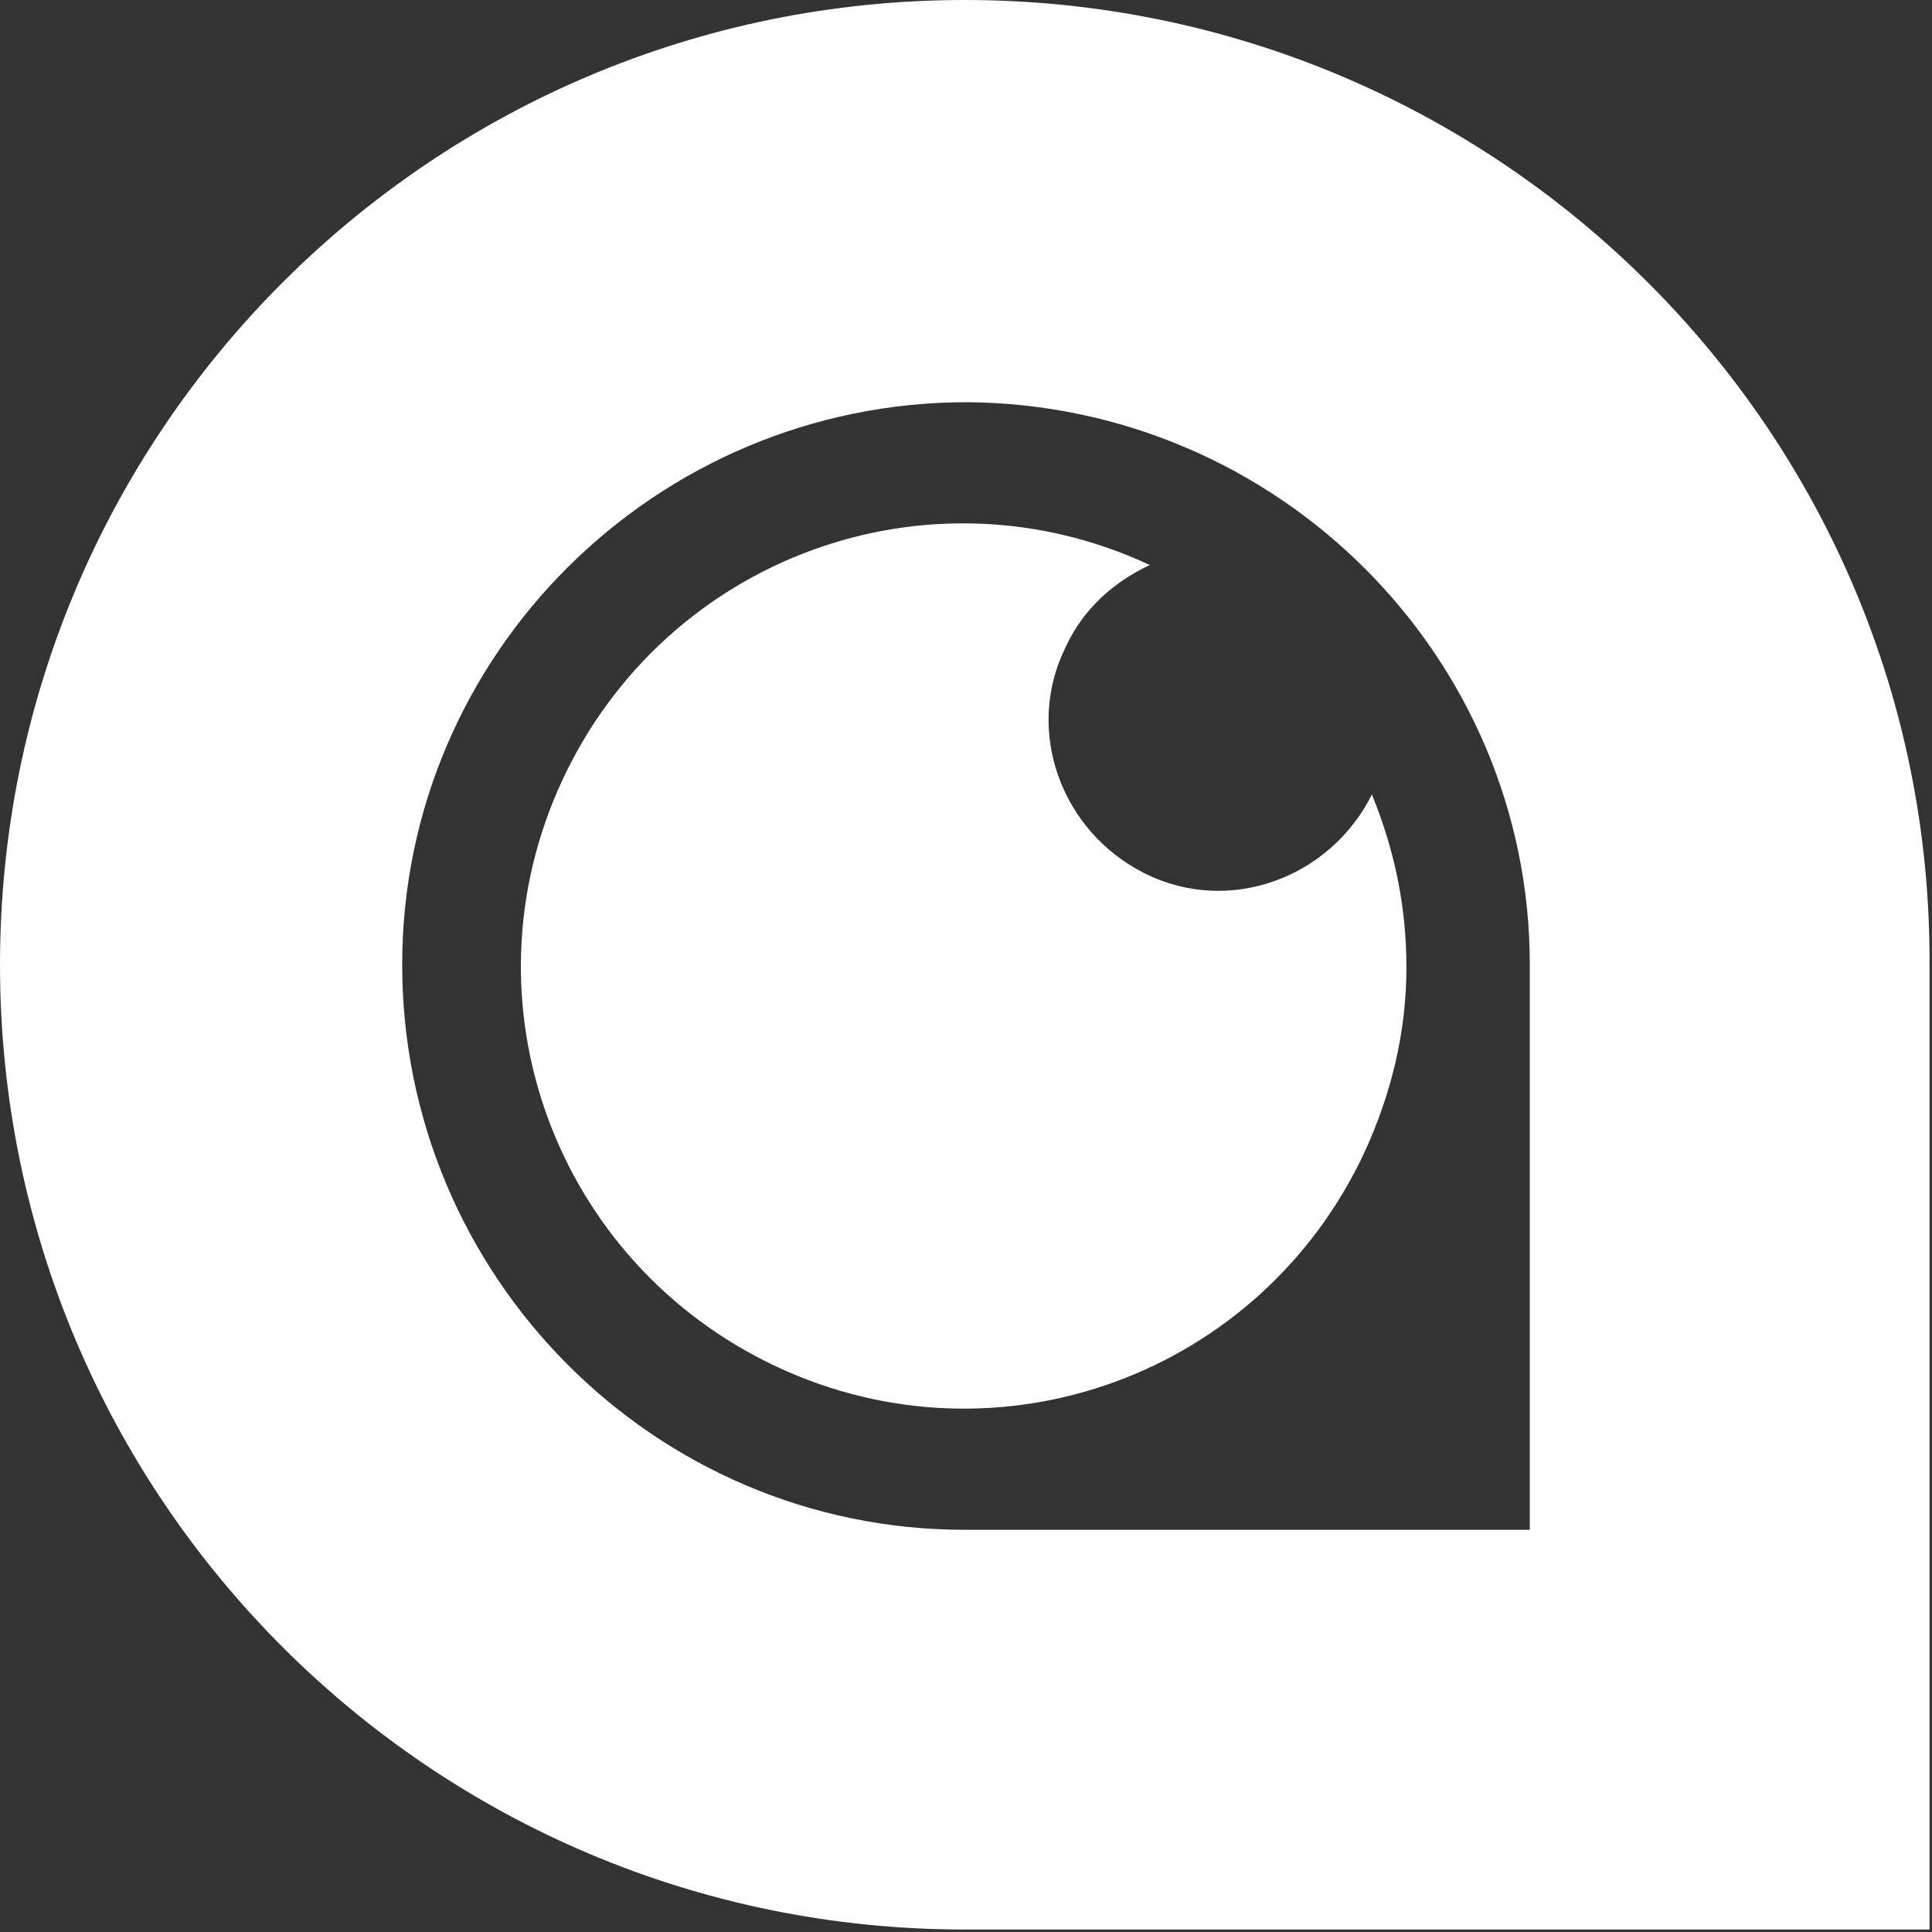
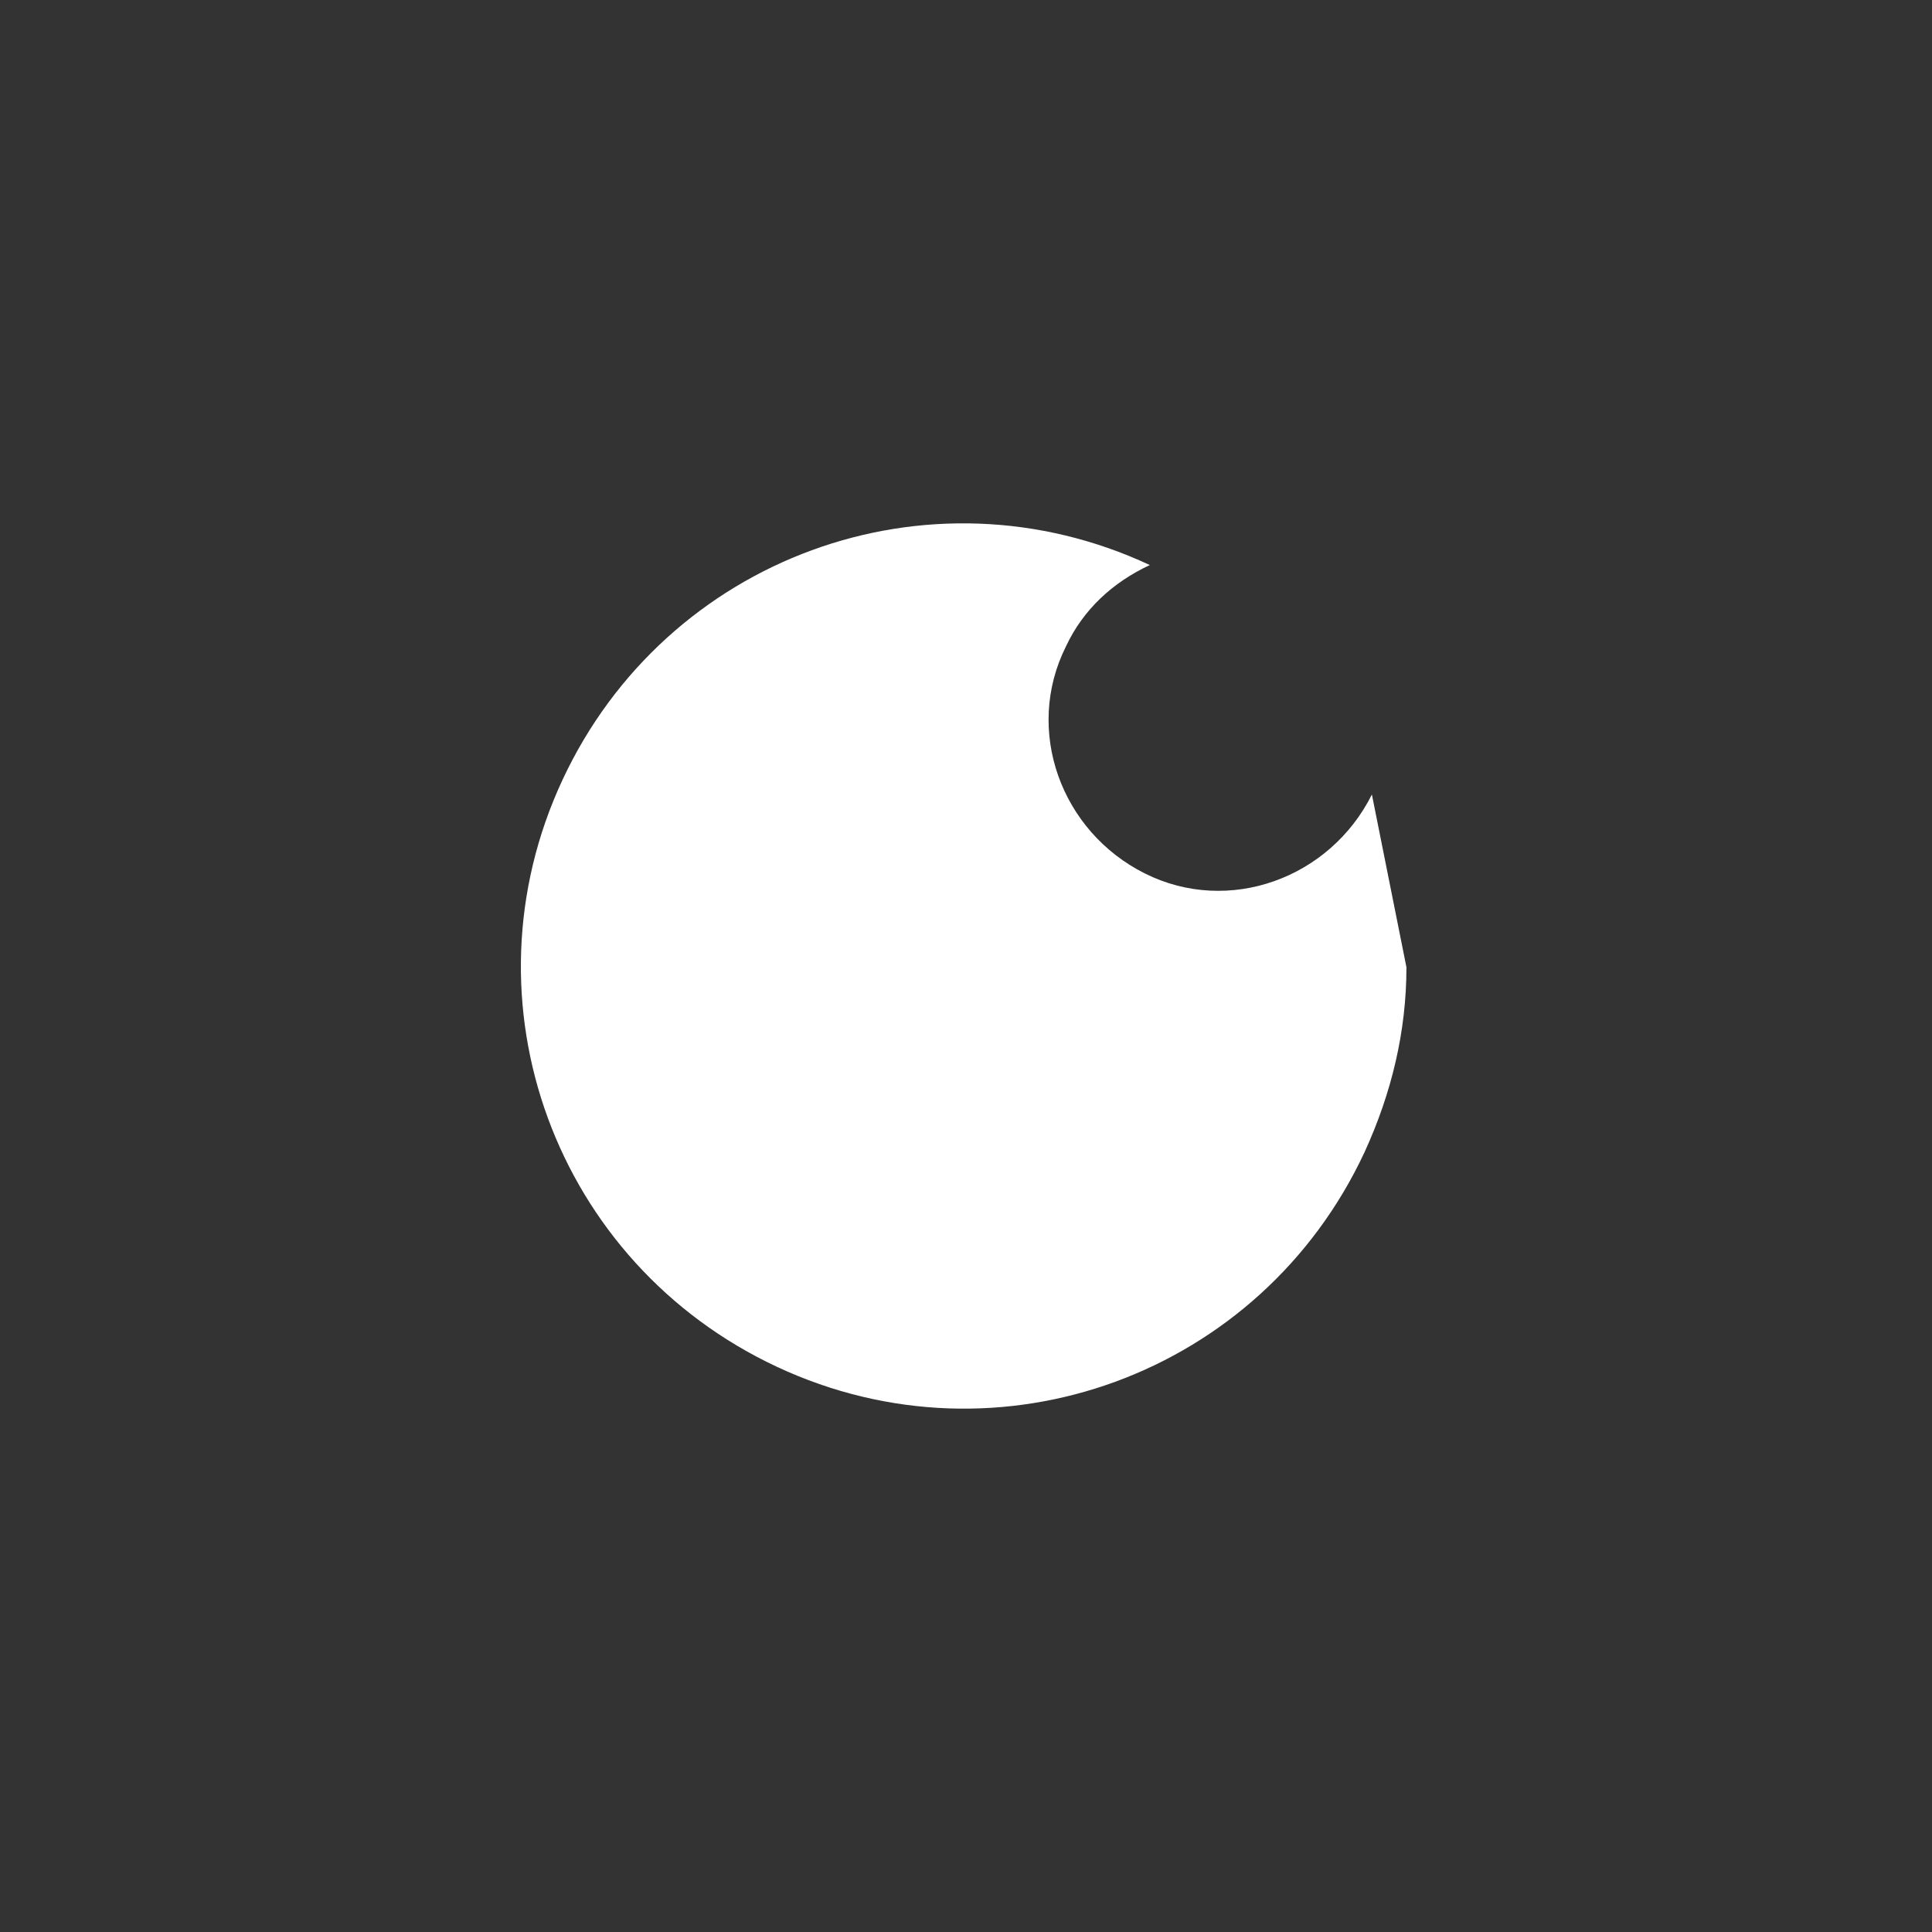
<svg xmlns="http://www.w3.org/2000/svg" version="1.1" id="圖層_1" x="0px" y="0px" viewBox="0 0 78.3 78.3" style="enable-background:new 0 0 78.3 78.3;" xml:space="preserve">
  <rect x="0" y="0" width="78.3" height="78.3" fill="#333333" stroke="none" />
  <style type="text/css">
	.st0{fill:#FFFFFF;}
</style>
  <title>資產 2</title>
  <g>
-     <path class="st0" d="M39.1,0C17.5,0,0,17.5,0,39.1s17.5,39.1,39.1,39.1h39.1V39.1C78.3,17.5,60.7,0,39.1,0C39.1,0,39.1,0,39.1,0z    M62,62H39.1c-12.6,0-22.8-10.3-22.8-22.9c0-12.6,10.3-22.8,22.9-22.8C51.8,16.4,62,26.6,62,39.1V62z" />
-     <path class="st0" d="M55.6,32.2c-1.7,3.4-5.8,4.9-9.2,3.2s-4.9-5.8-3.2-9.2c0.7-1.5,1.9-2.6,3.4-3.3c-9-4.2-19.6-0.3-23.8,8.7   s-0.3,19.6,8.7,23.8s19.6,0.3,23.8-8.7c1.1-2.4,1.7-4.9,1.7-7.5C57,36.7,56.5,34.4,55.6,32.2z" />
+     <path class="st0" d="M55.6,32.2c-1.7,3.4-5.8,4.9-9.2,3.2s-4.9-5.8-3.2-9.2c0.7-1.5,1.9-2.6,3.4-3.3c-9-4.2-19.6-0.3-23.8,8.7   s-0.3,19.6,8.7,23.8s19.6,0.3,23.8-8.7c1.1-2.4,1.7-4.9,1.7-7.5z" />
  </g>
</svg>